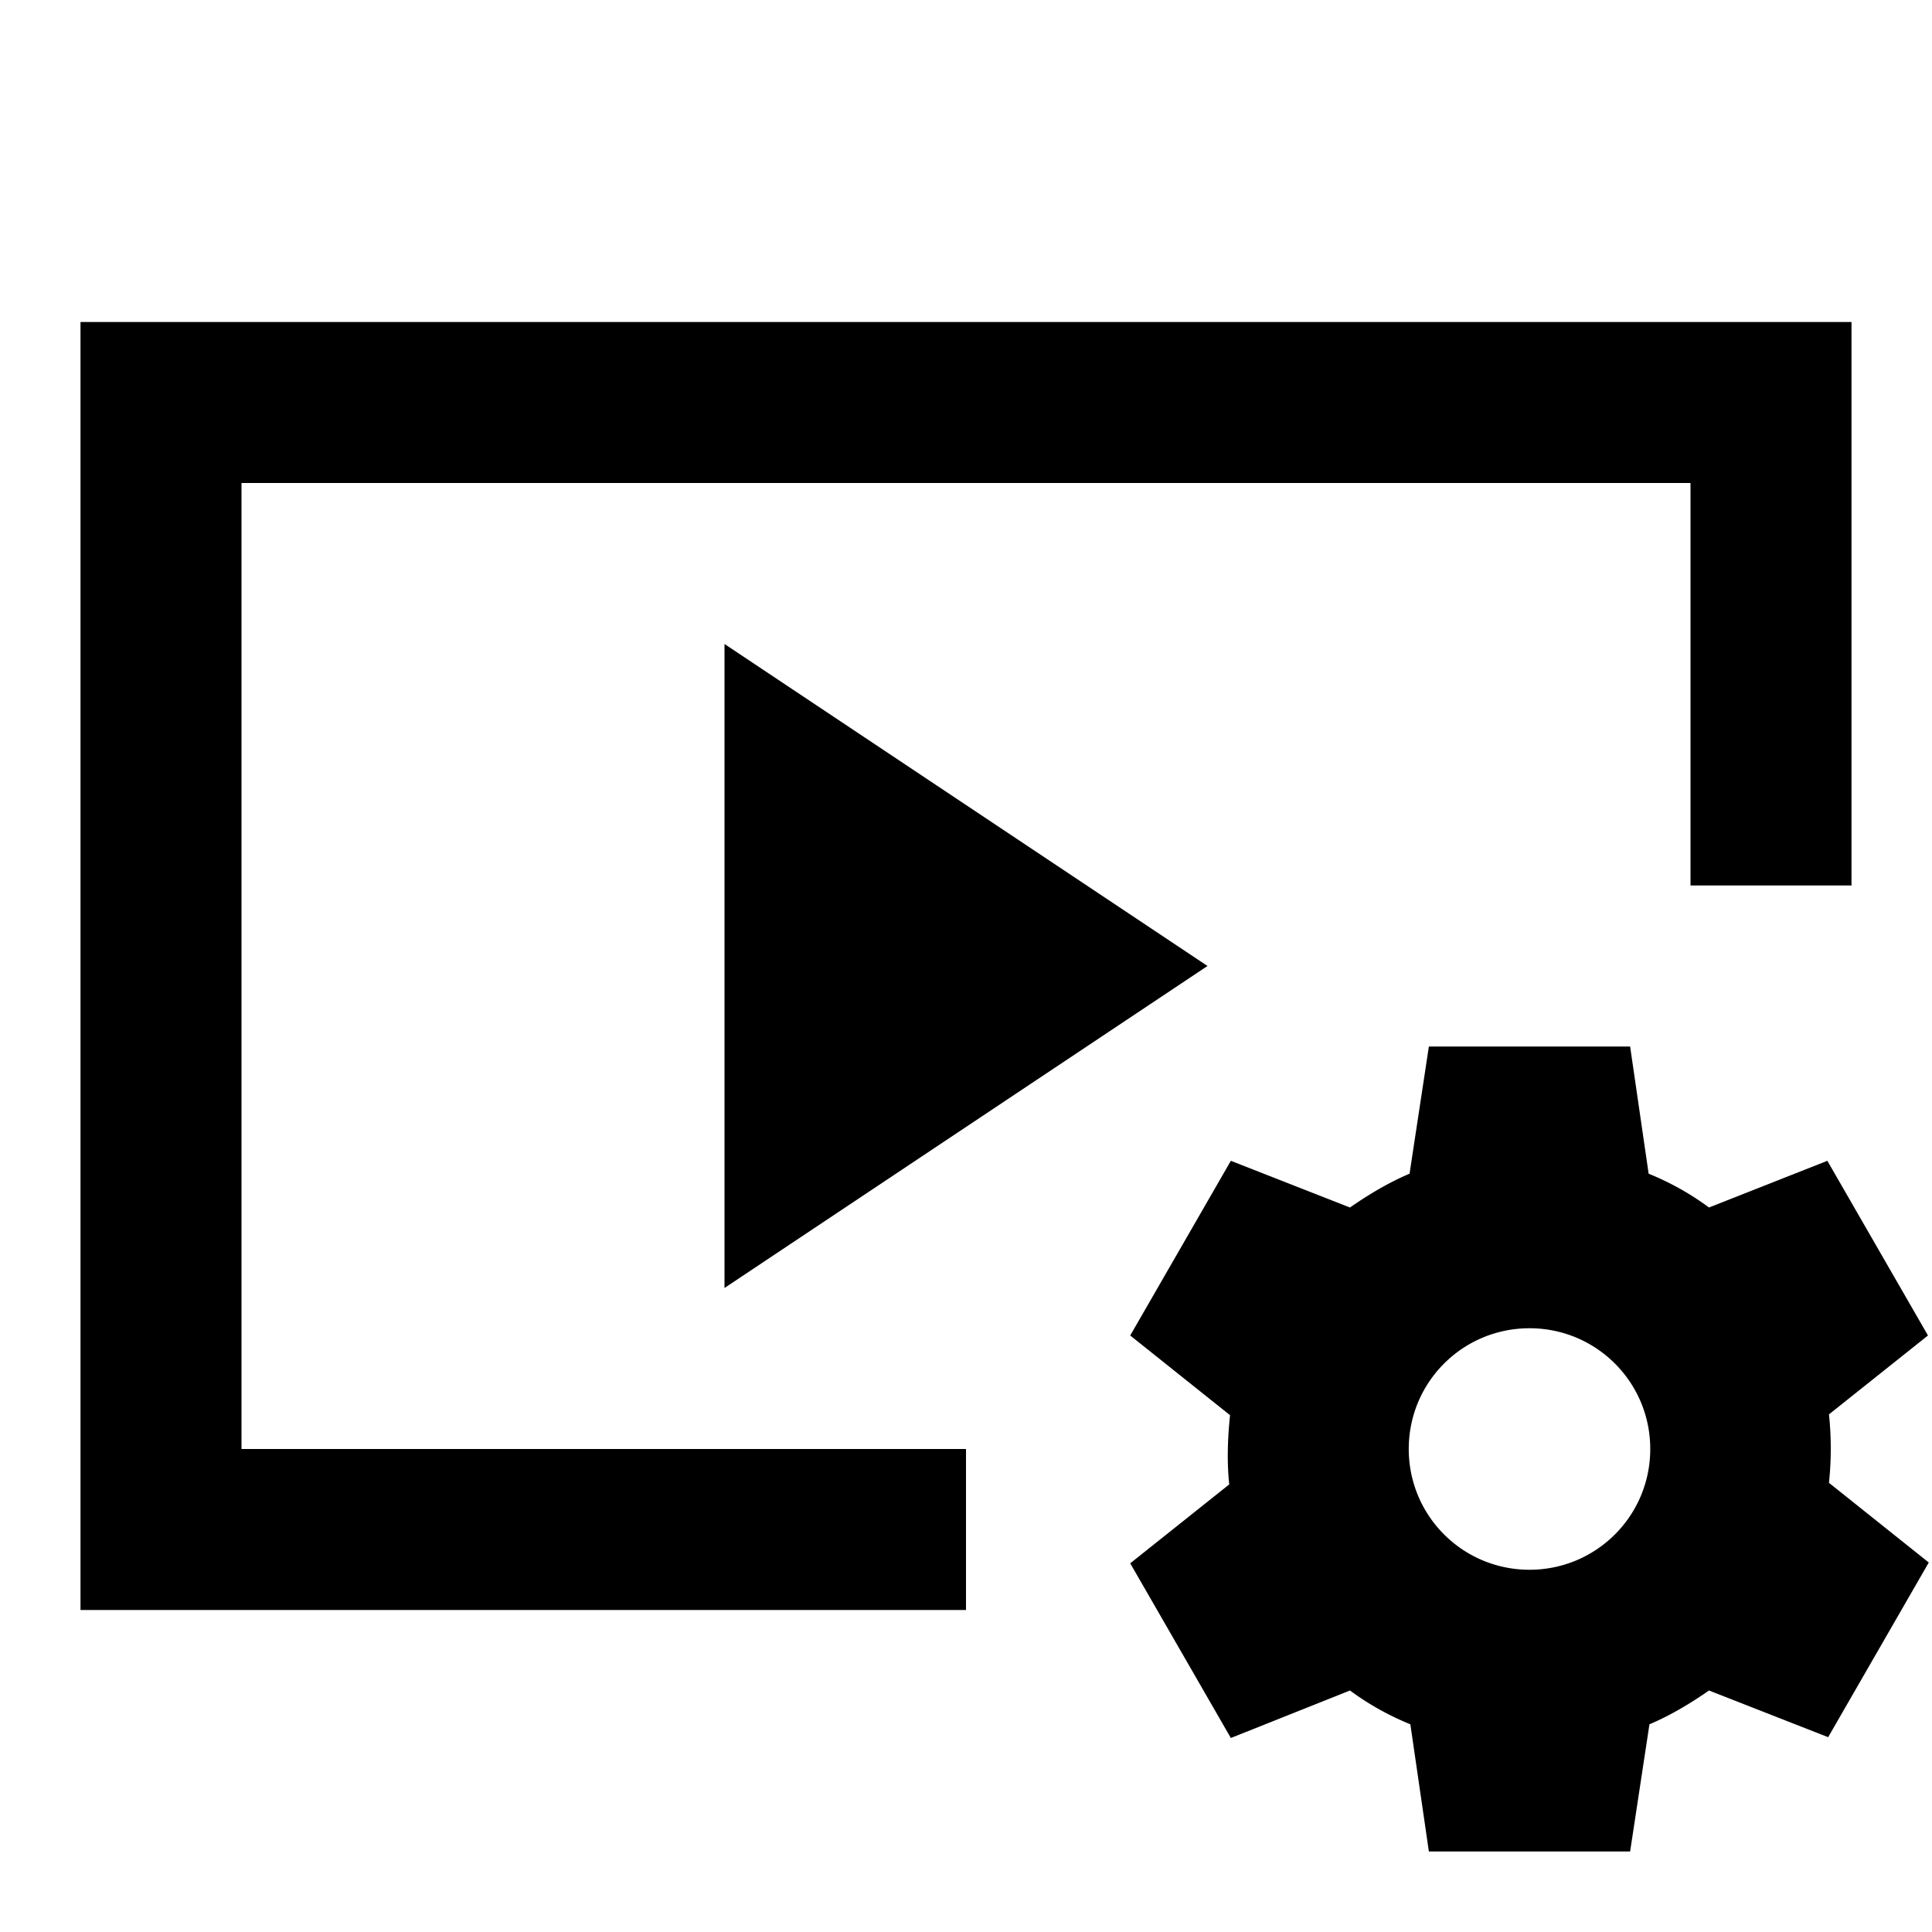
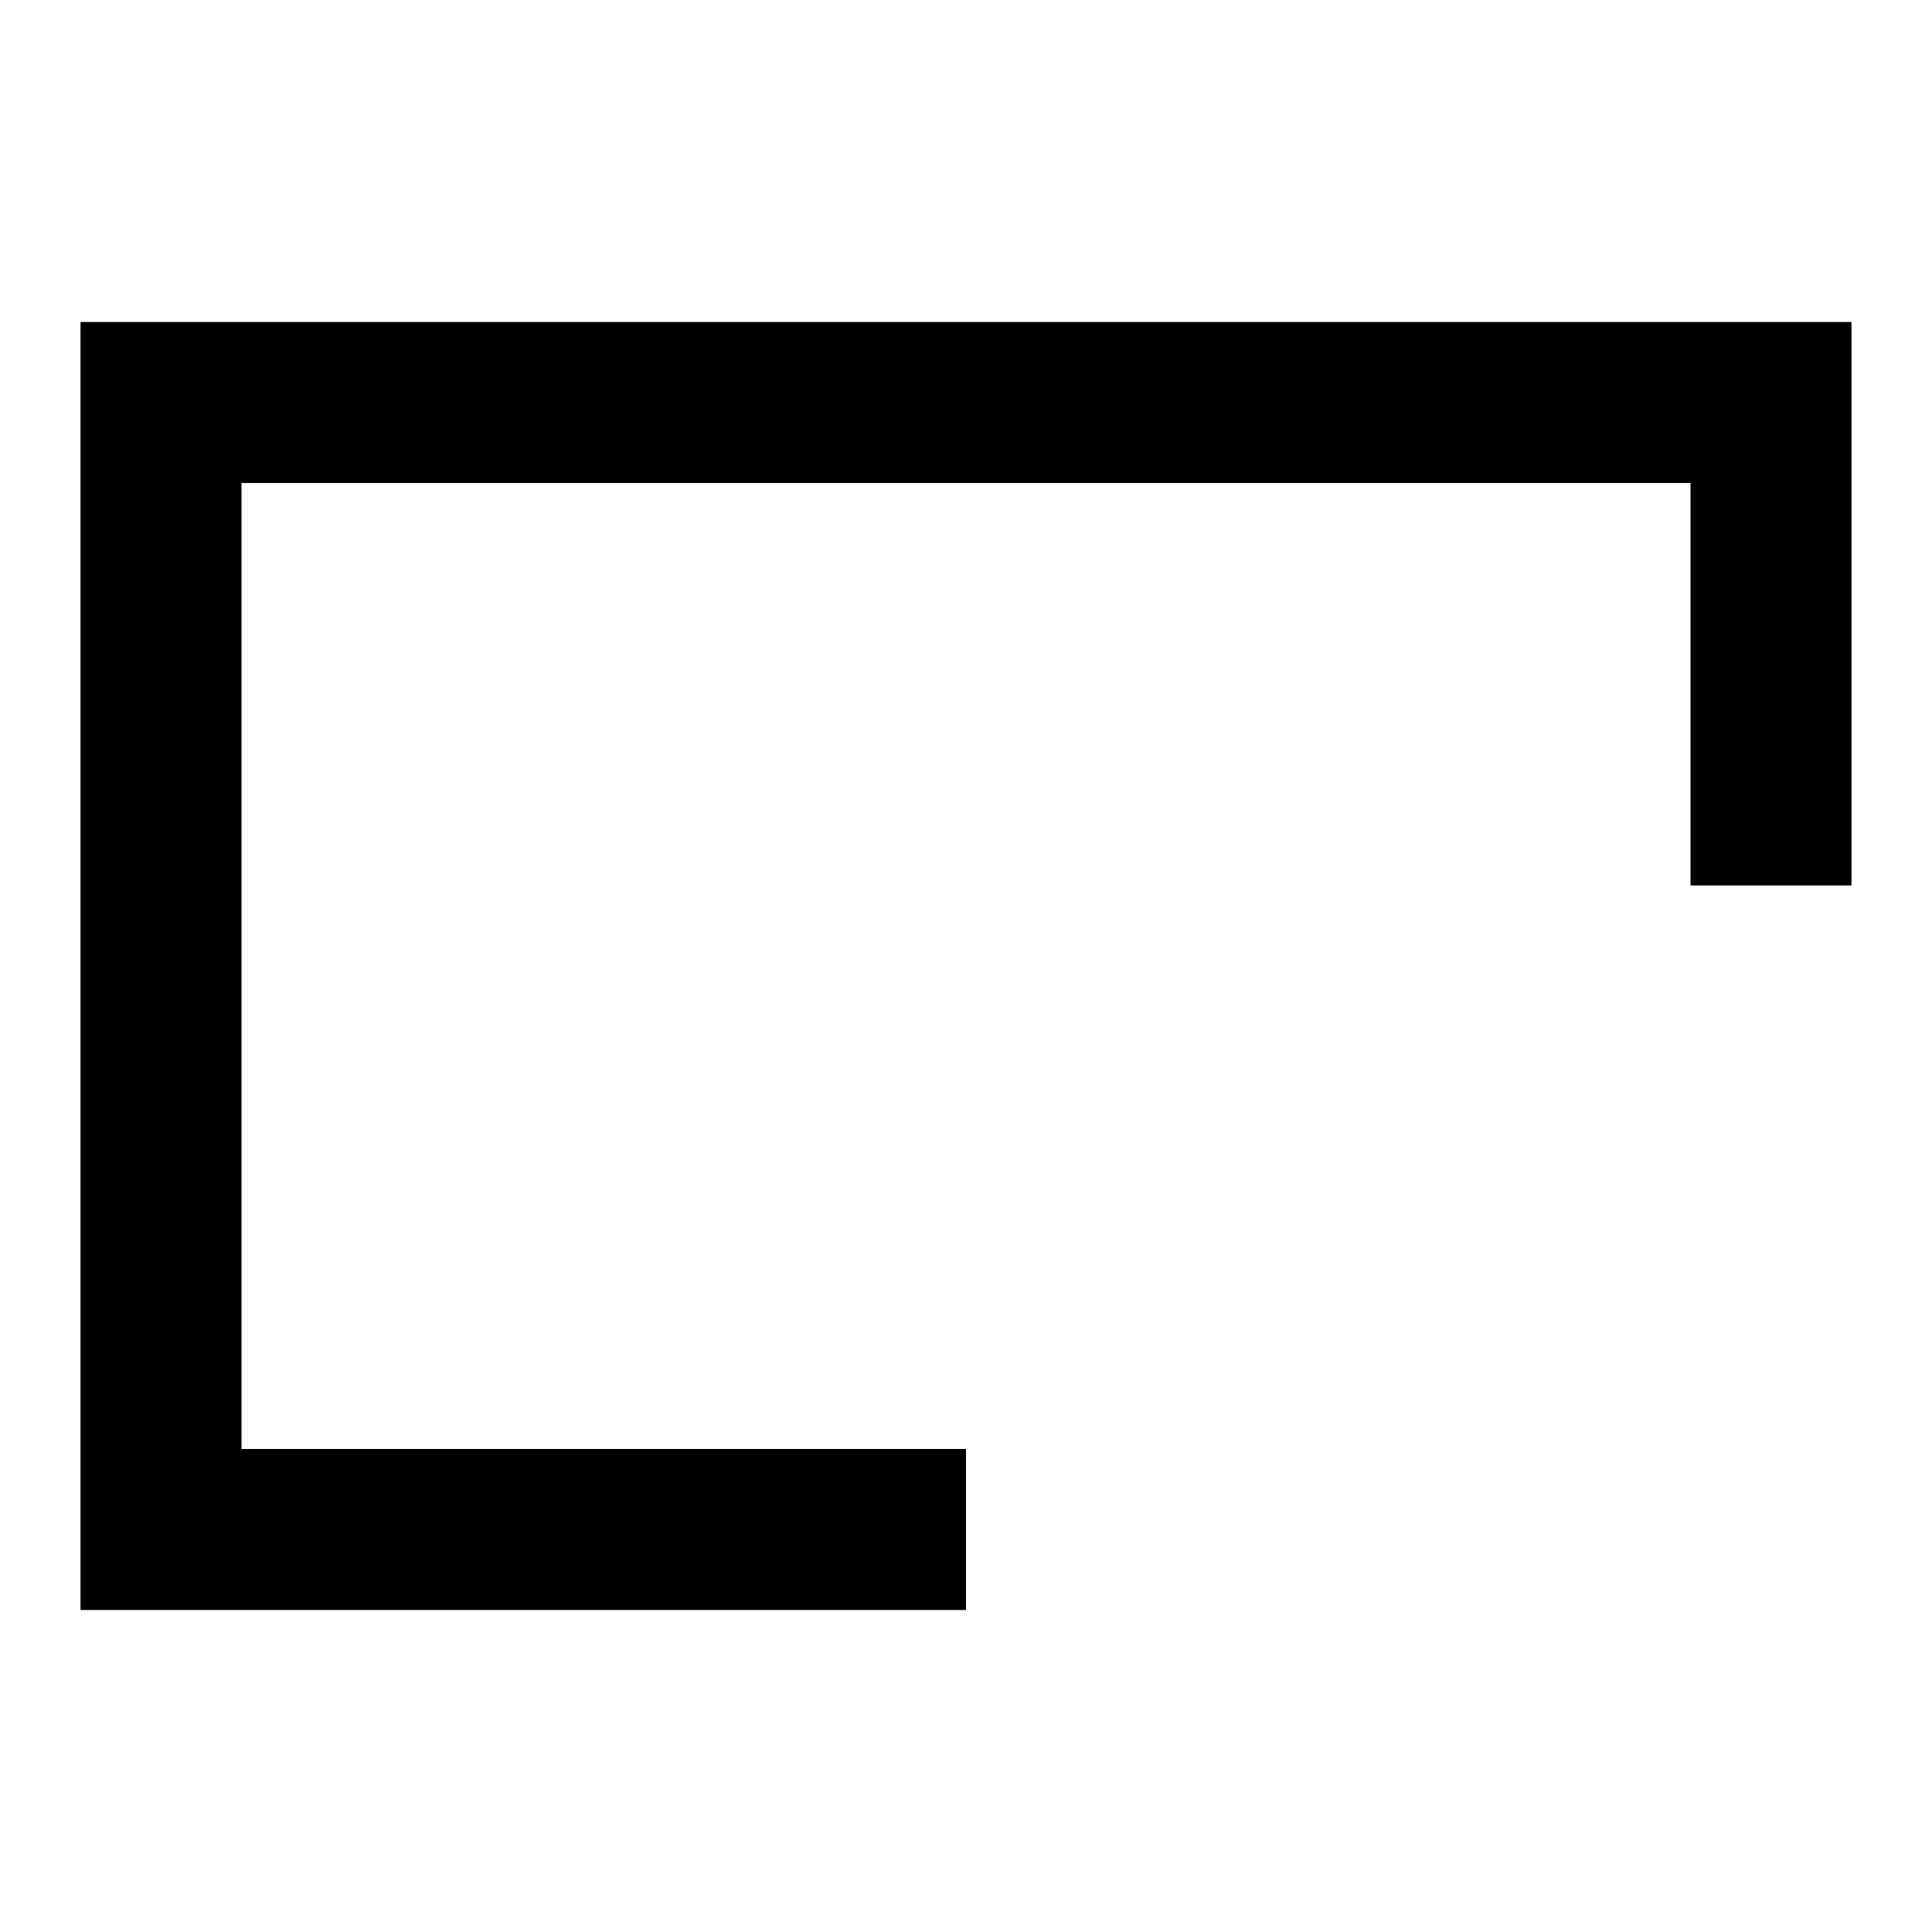
<svg xmlns="http://www.w3.org/2000/svg" width="24" height="24" viewBox="0 0 24 24">
  <path d="M3 6h18v5h2V4H1v16h11v-2H3z" />
-   <path d="M15 12L9 8v8zm7.72 5.57l1.23-.98l-1.25-2.17l-1.47.58a3.44 3.44 0 0 0-.75-.42L20.25 13h-2.5l-.24 1.58c-.26.11-.51.26-.74.42l-1.48-.58l-1.25 2.17l1.24.99c-.03.29-.04.58-.01.86l-1.23.98l1.25 2.17l1.48-.59c.23.17.48.31.75.42l.23 1.58h2.5l.24-1.58c.26-.11.51-.26.74-.42l1.48.58l1.25-2.17l-1.24-.99c.03-.28.03-.57 0-.85zM19 19.5c-.83 0-1.5-.67-1.5-1.5s.67-1.5 1.5-1.5s1.5.67 1.5 1.5s-.67 1.5-1.5 1.5z" />
</svg>